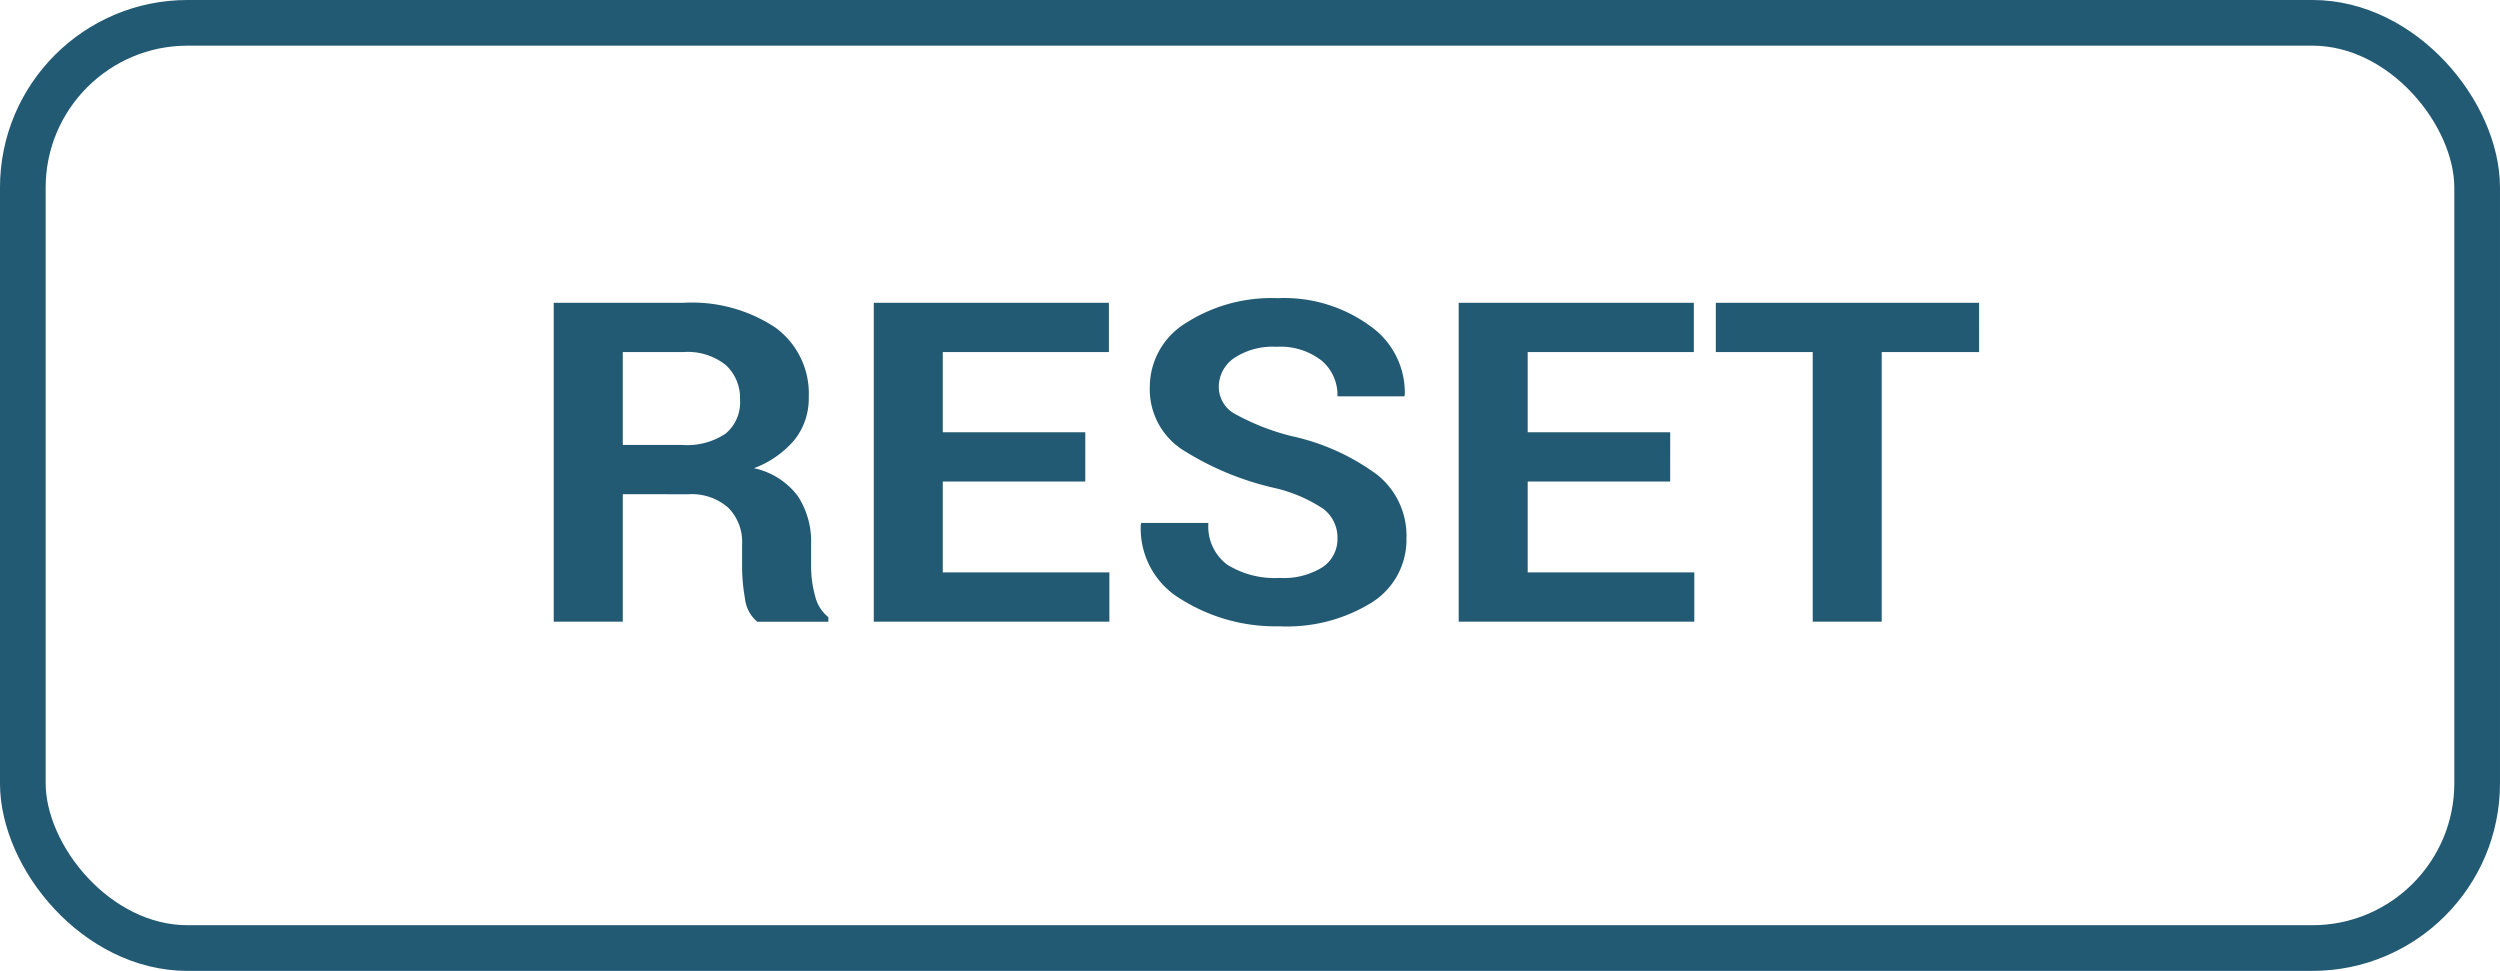
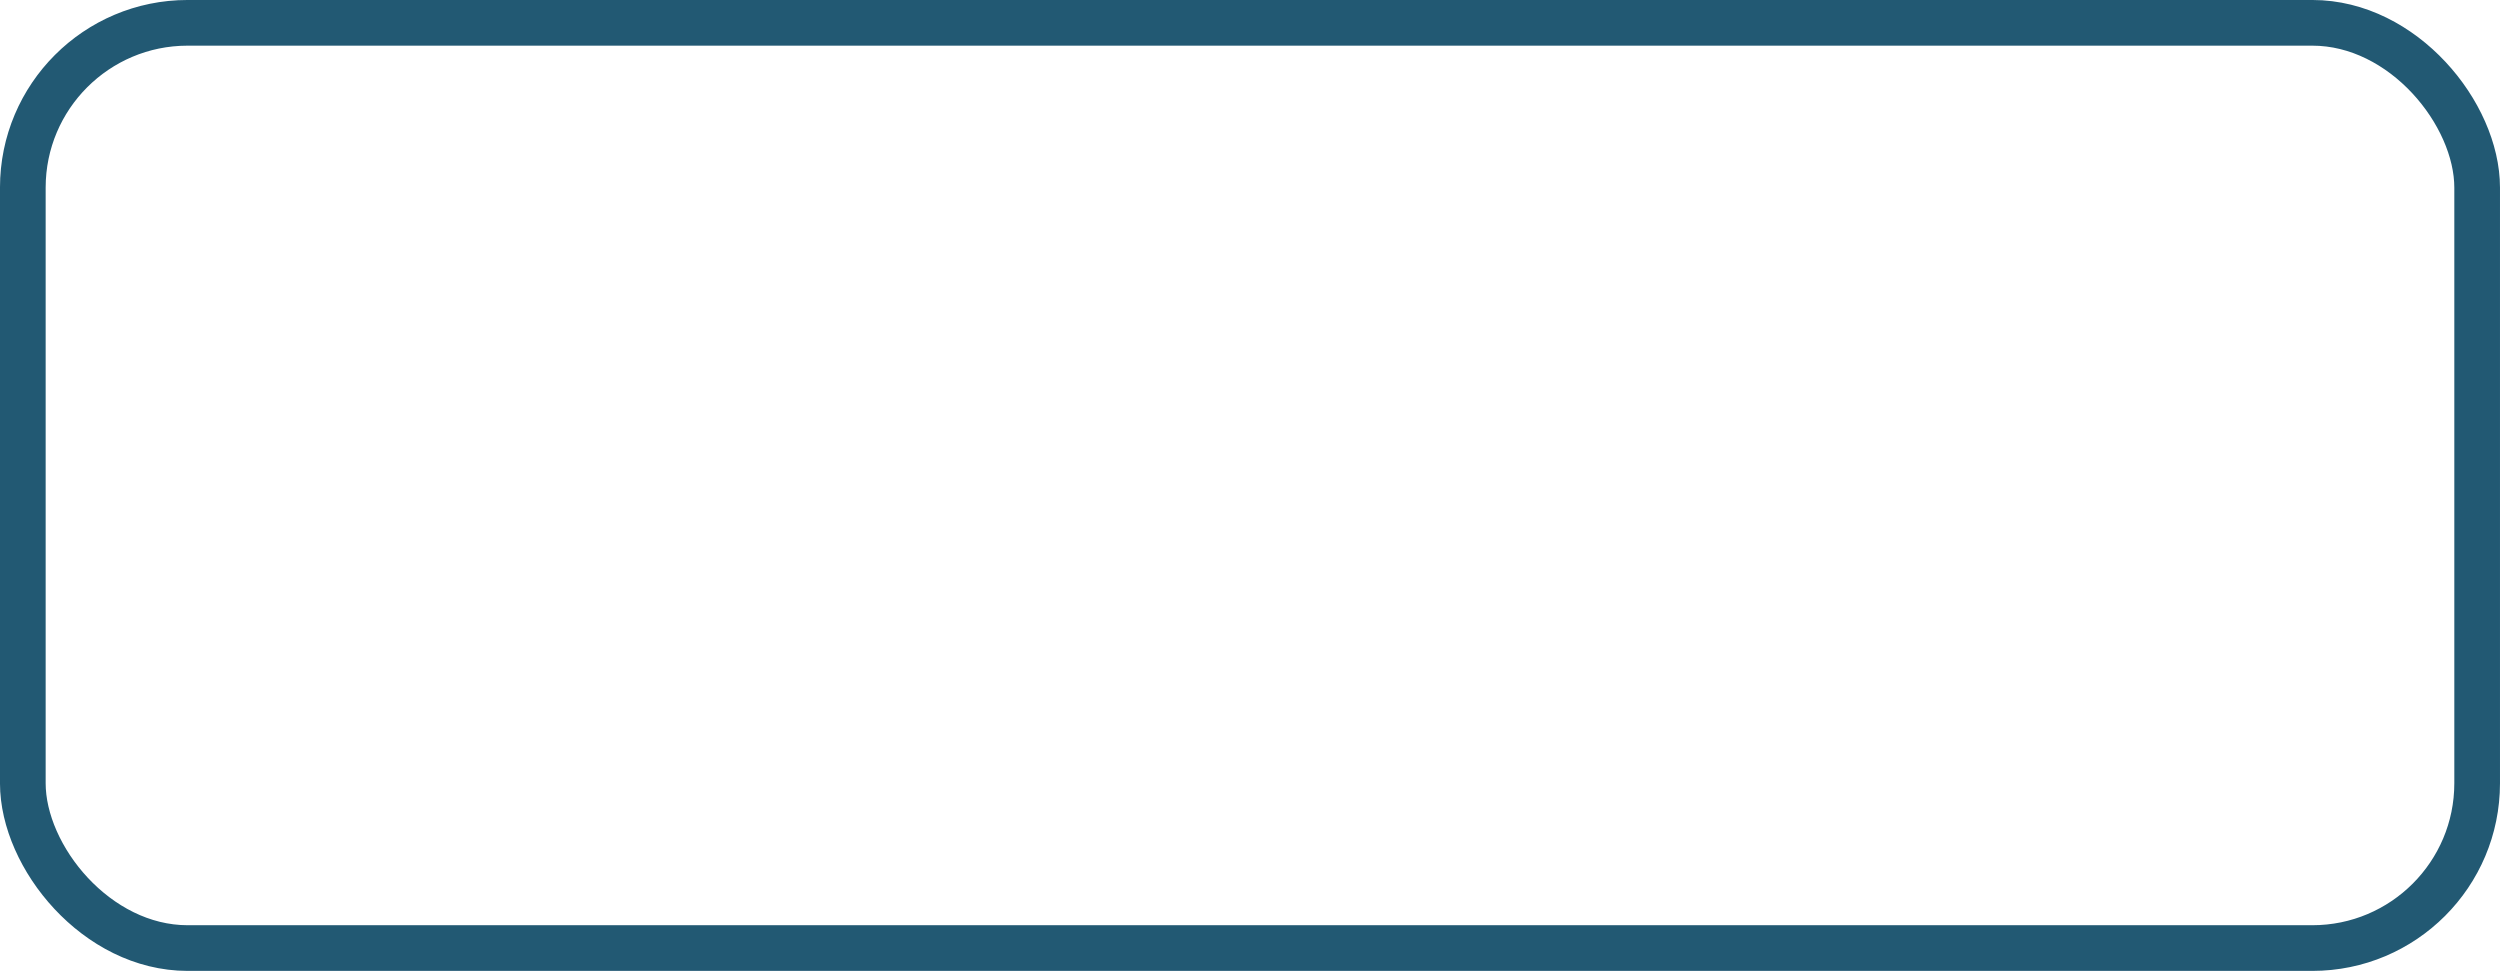
<svg xmlns="http://www.w3.org/2000/svg" viewBox="0 0 89.167 34.629">
  <defs>
    <style>.a{fill:none;stroke:#225973;stroke-miterlimit:10;stroke-width:1.629px}.b{fill:#225973}</style>
  </defs>
  <title>reset-search</title>
  <rect class="a" x=".814" y=".814" width="87.538" height="33" rx="5.878" ry="5.878" />
-   <path class="b" d="M22.213 17.627v4.547H19.75V10.8h4.628a5.376 5.376 0 0 1 3.283.887 2.912 2.912 0 0 1 1.185 2.473 2.378 2.378 0 0 1-.498 1.515 3.46 3.46 0 0 1-1.458 1.024 2.65 2.65 0 0 1 1.564.992 2.971 2.971 0 0 1 .476 1.719v.836a3.852 3.852 0 0 0 .139.996 1.354 1.354 0 0 0 .476.77v.163h-2.537a1.256 1.256 0 0 1-.438-.836 6.493 6.493 0 0 1-.102-1.11v-.804a1.732 1.732 0 0 0-.501-1.324 1.977 1.977 0 0 0-1.412-.473zm0-1.757h2.124a2.46 2.46 0 0 0 1.547-.407 1.446 1.446 0 0 0 .51-1.203 1.593 1.593 0 0 0-.51-1.242 2.176 2.176 0 0 0-1.505-.461h-2.166zM38.708 17.174h-5.082v3.242h5.942v1.758h-8.403V10.8h8.386v1.758h-5.925v2.86h5.083zM47.703 19.205a1.28 1.28 0 0 0-.502-1.054 5.253 5.253 0 0 0-1.758-.75 10.394 10.394 0 0 1-3.312-1.39 2.566 2.566 0 0 1-1.121-2.204 2.674 2.674 0 0 1 1.285-2.285 5.66 5.66 0 0 1 3.283-.887 5.192 5.192 0 0 1 3.296.996 2.898 2.898 0 0 1 1.23 2.457l-.016.047h-2.385a1.602 1.602 0 0 0-.57-1.277 2.38 2.38 0 0 0-1.597-.489 2.497 2.497 0 0 0-1.526.407 1.248 1.248 0 0 0-.54 1.039 1.1 1.1 0 0 0 .578.949 8.346 8.346 0 0 0 1.994.785 7.986 7.986 0 0 1 3.077 1.383 2.78 2.78 0 0 1 1.045 2.258 2.646 2.646 0 0 1-1.244 2.304 5.749 5.749 0 0 1-3.283.844 6.34 6.34 0 0 1-3.498-.957 2.925 2.925 0 0 1-1.45-2.683l.017-.047H43.1a1.696 1.696 0 0 0 .67 1.488 3.197 3.197 0 0 0 1.867.473 2.604 2.604 0 0 0 1.534-.383 1.2 1.2 0 0 0 .532-1.024zM59.57 17.174h-5.082v3.242h5.943v1.758h-8.404V10.8h8.387v1.758h-5.926v2.86h5.083zM70.588 12.557h-3.473v9.617h-2.461v-9.617h-3.456v-1.758h9.39z" />
</svg>